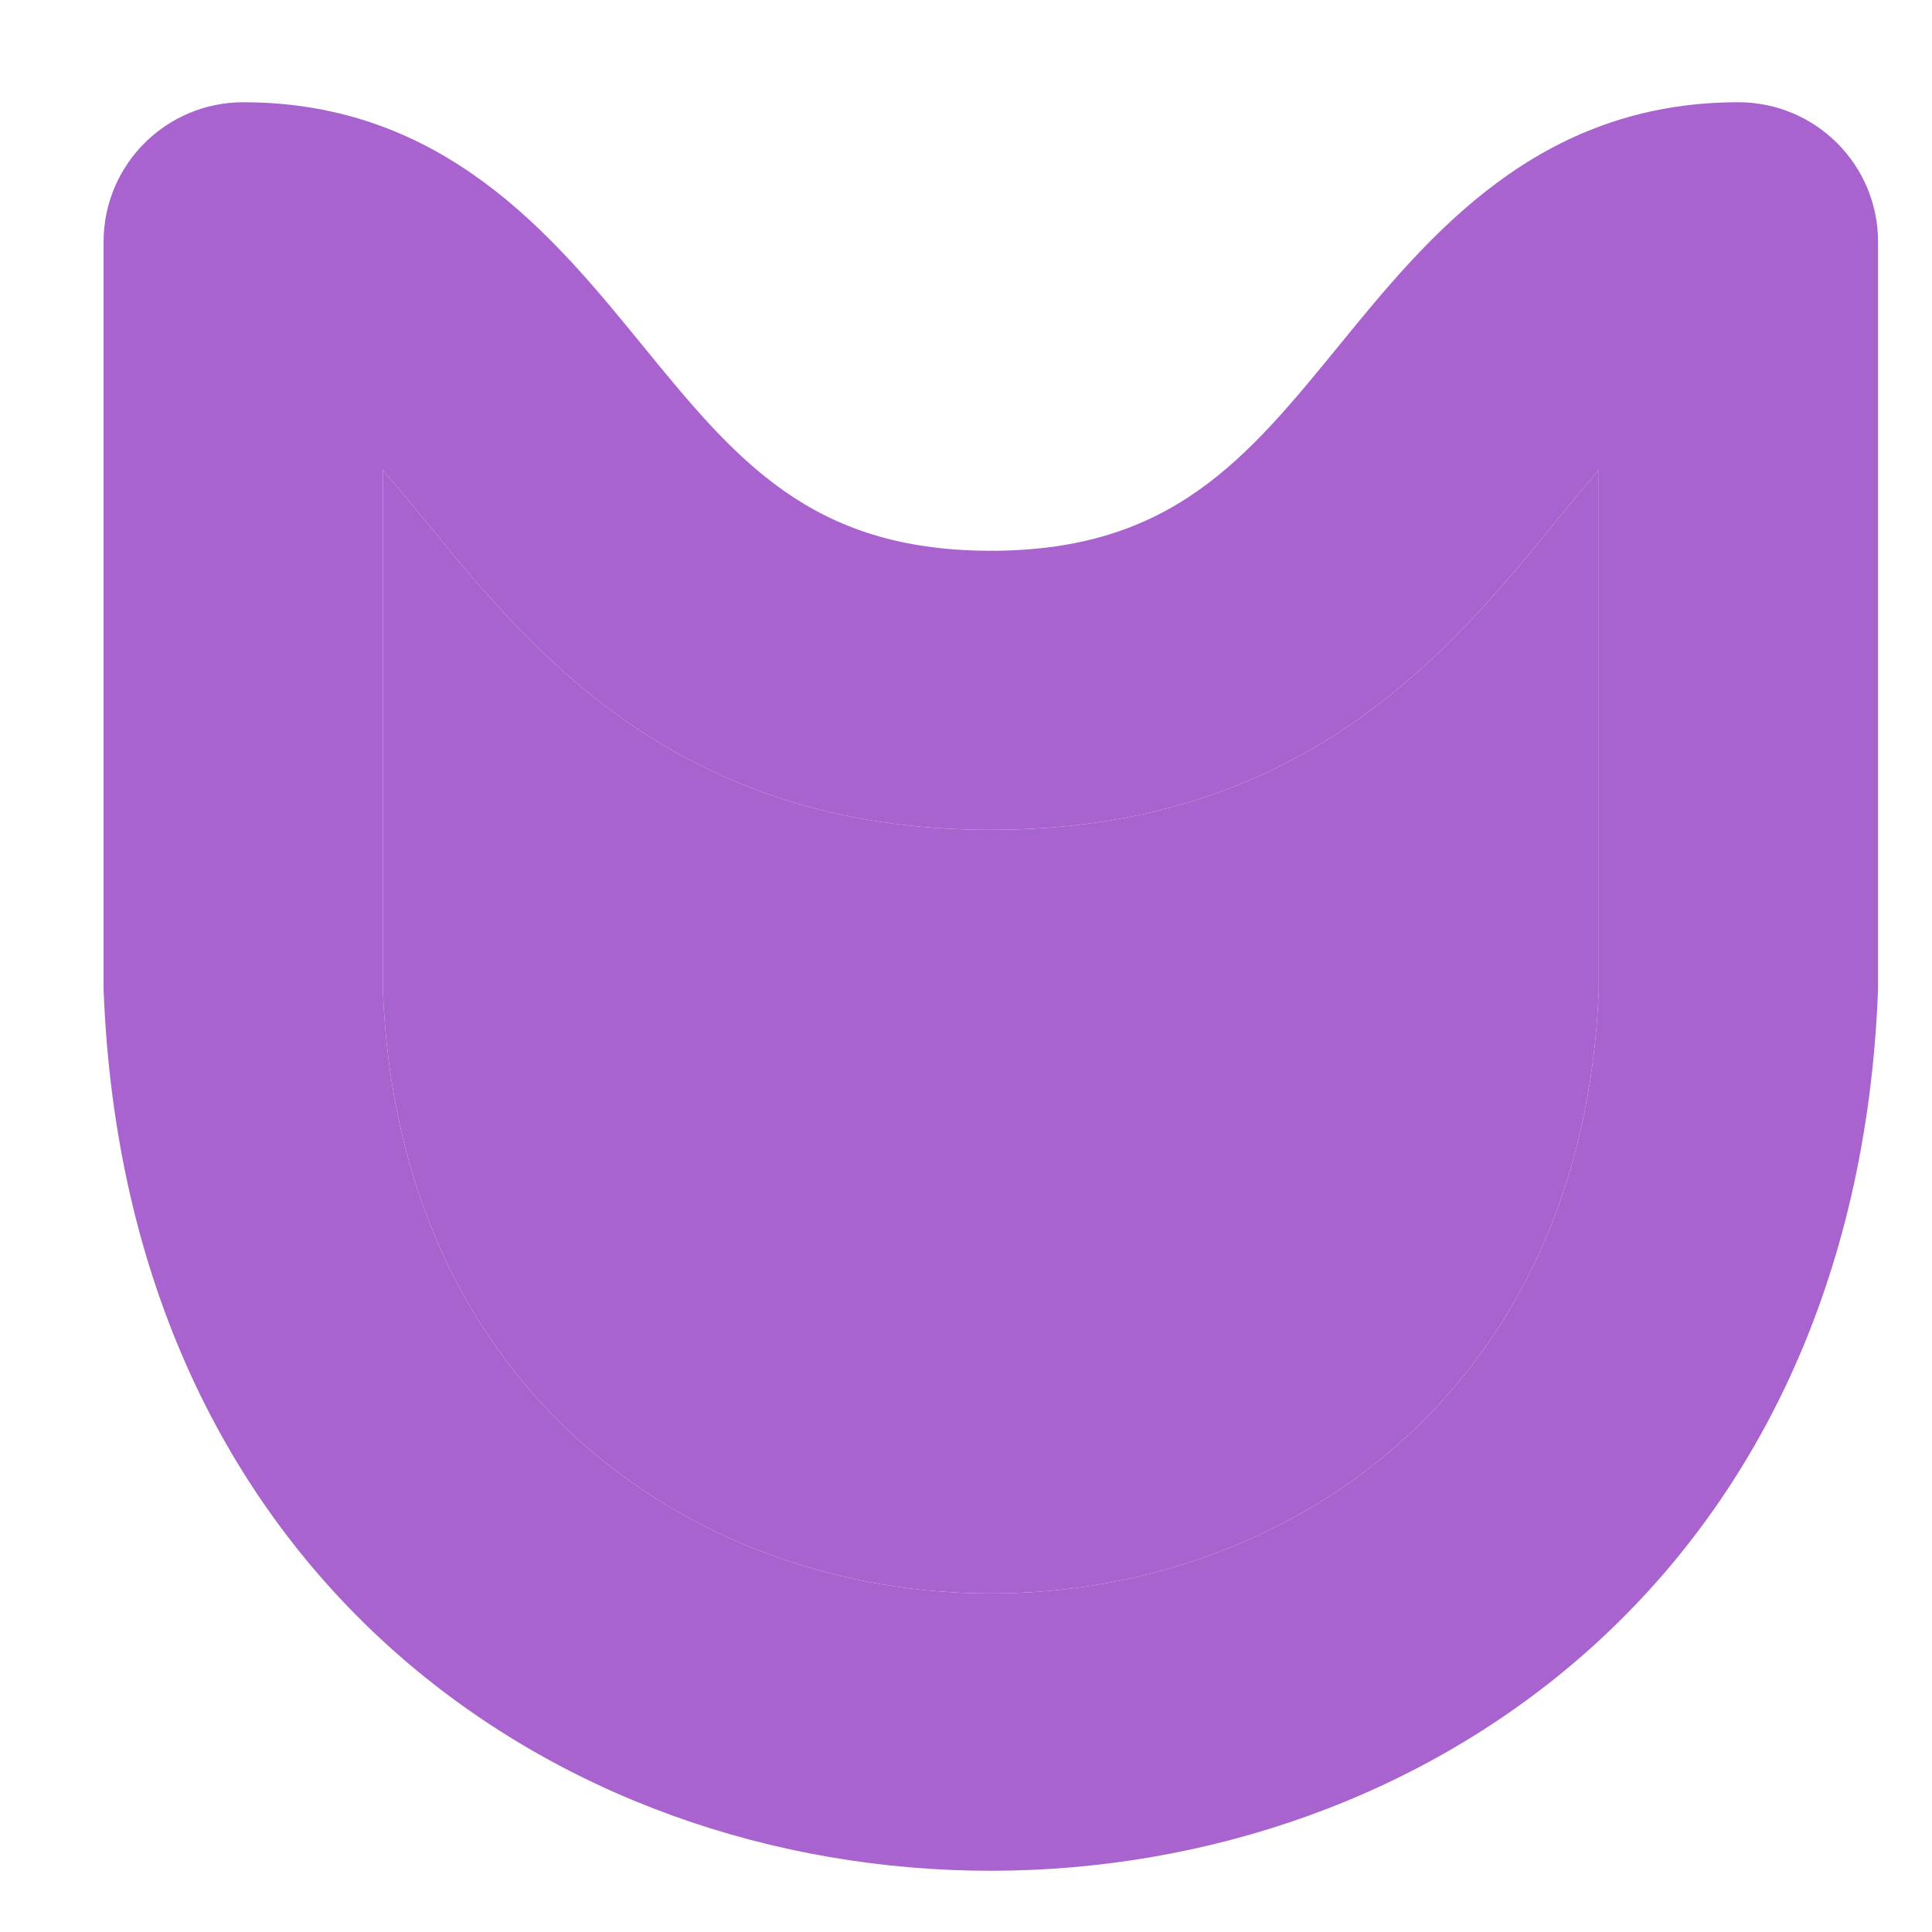
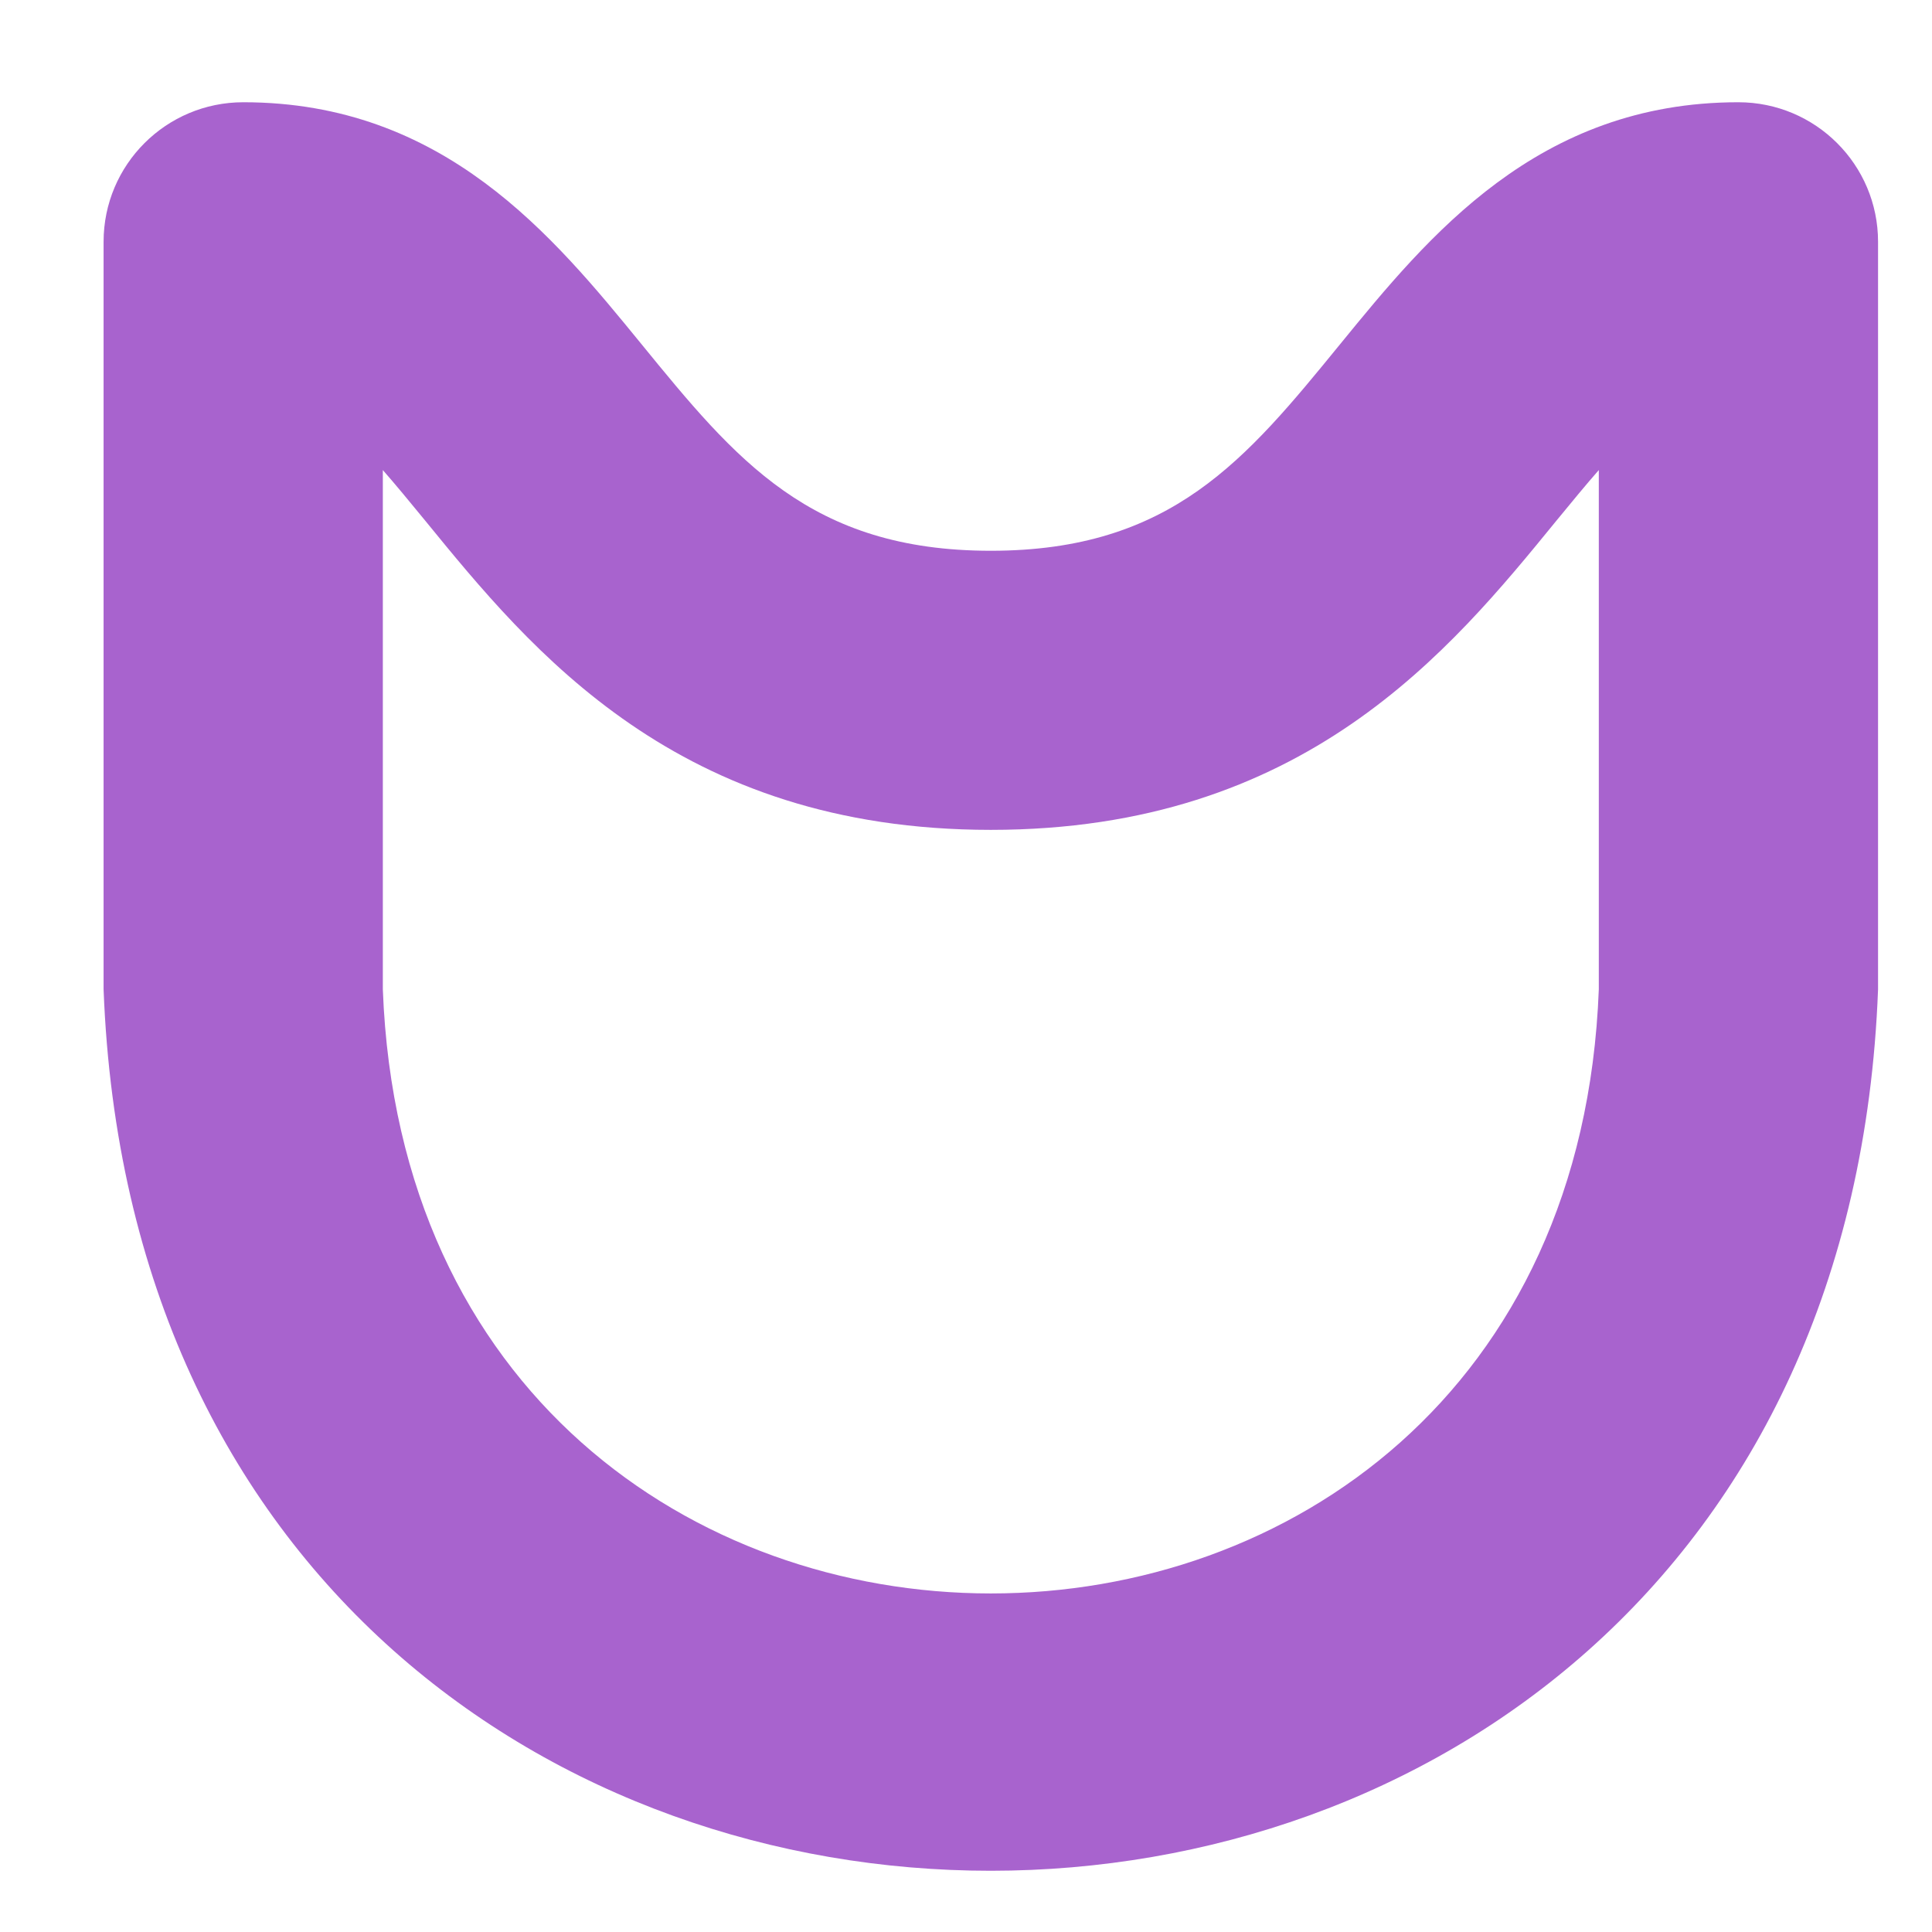
<svg xmlns="http://www.w3.org/2000/svg" fill="none" viewBox="0 0 13 13" height="13" width="13">
  <path fill="#A863CE" d="M11.697 0.688C10.347 0.688 9.611 1.589 9.019 2.314C8.384 3.092 7.883 3.706 6.667 3.706C5.451 3.706 4.95 3.092 4.315 2.314C3.723 1.589 2.987 0.688 1.637 0.688C1.118 0.688 0.697 1.108 0.697 1.627V6.657C0.998 14.568 12.338 14.562 12.637 6.657V1.627C12.637 1.108 12.216 0.688 11.697 0.688ZM10.758 6.657C10.552 12.079 2.78 12.075 2.576 6.657V3.163C2.662 3.261 2.755 3.374 2.86 3.502C3.577 4.381 4.56 5.584 6.667 5.584C8.774 5.584 9.757 4.381 10.474 3.502C10.579 3.374 10.672 3.261 10.758 3.163V6.657Z" />
-   <path fill="#A863CE" d="M10.758 6.657C10.552 12.079 2.78 12.075 2.576 6.657V3.163C2.662 3.261 2.755 3.374 2.86 3.502C3.577 4.381 4.56 5.584 6.667 5.584C8.774 5.584 9.757 4.381 10.474 3.502C10.579 3.374 10.672 3.261 10.758 3.163V6.657Z" />
</svg>